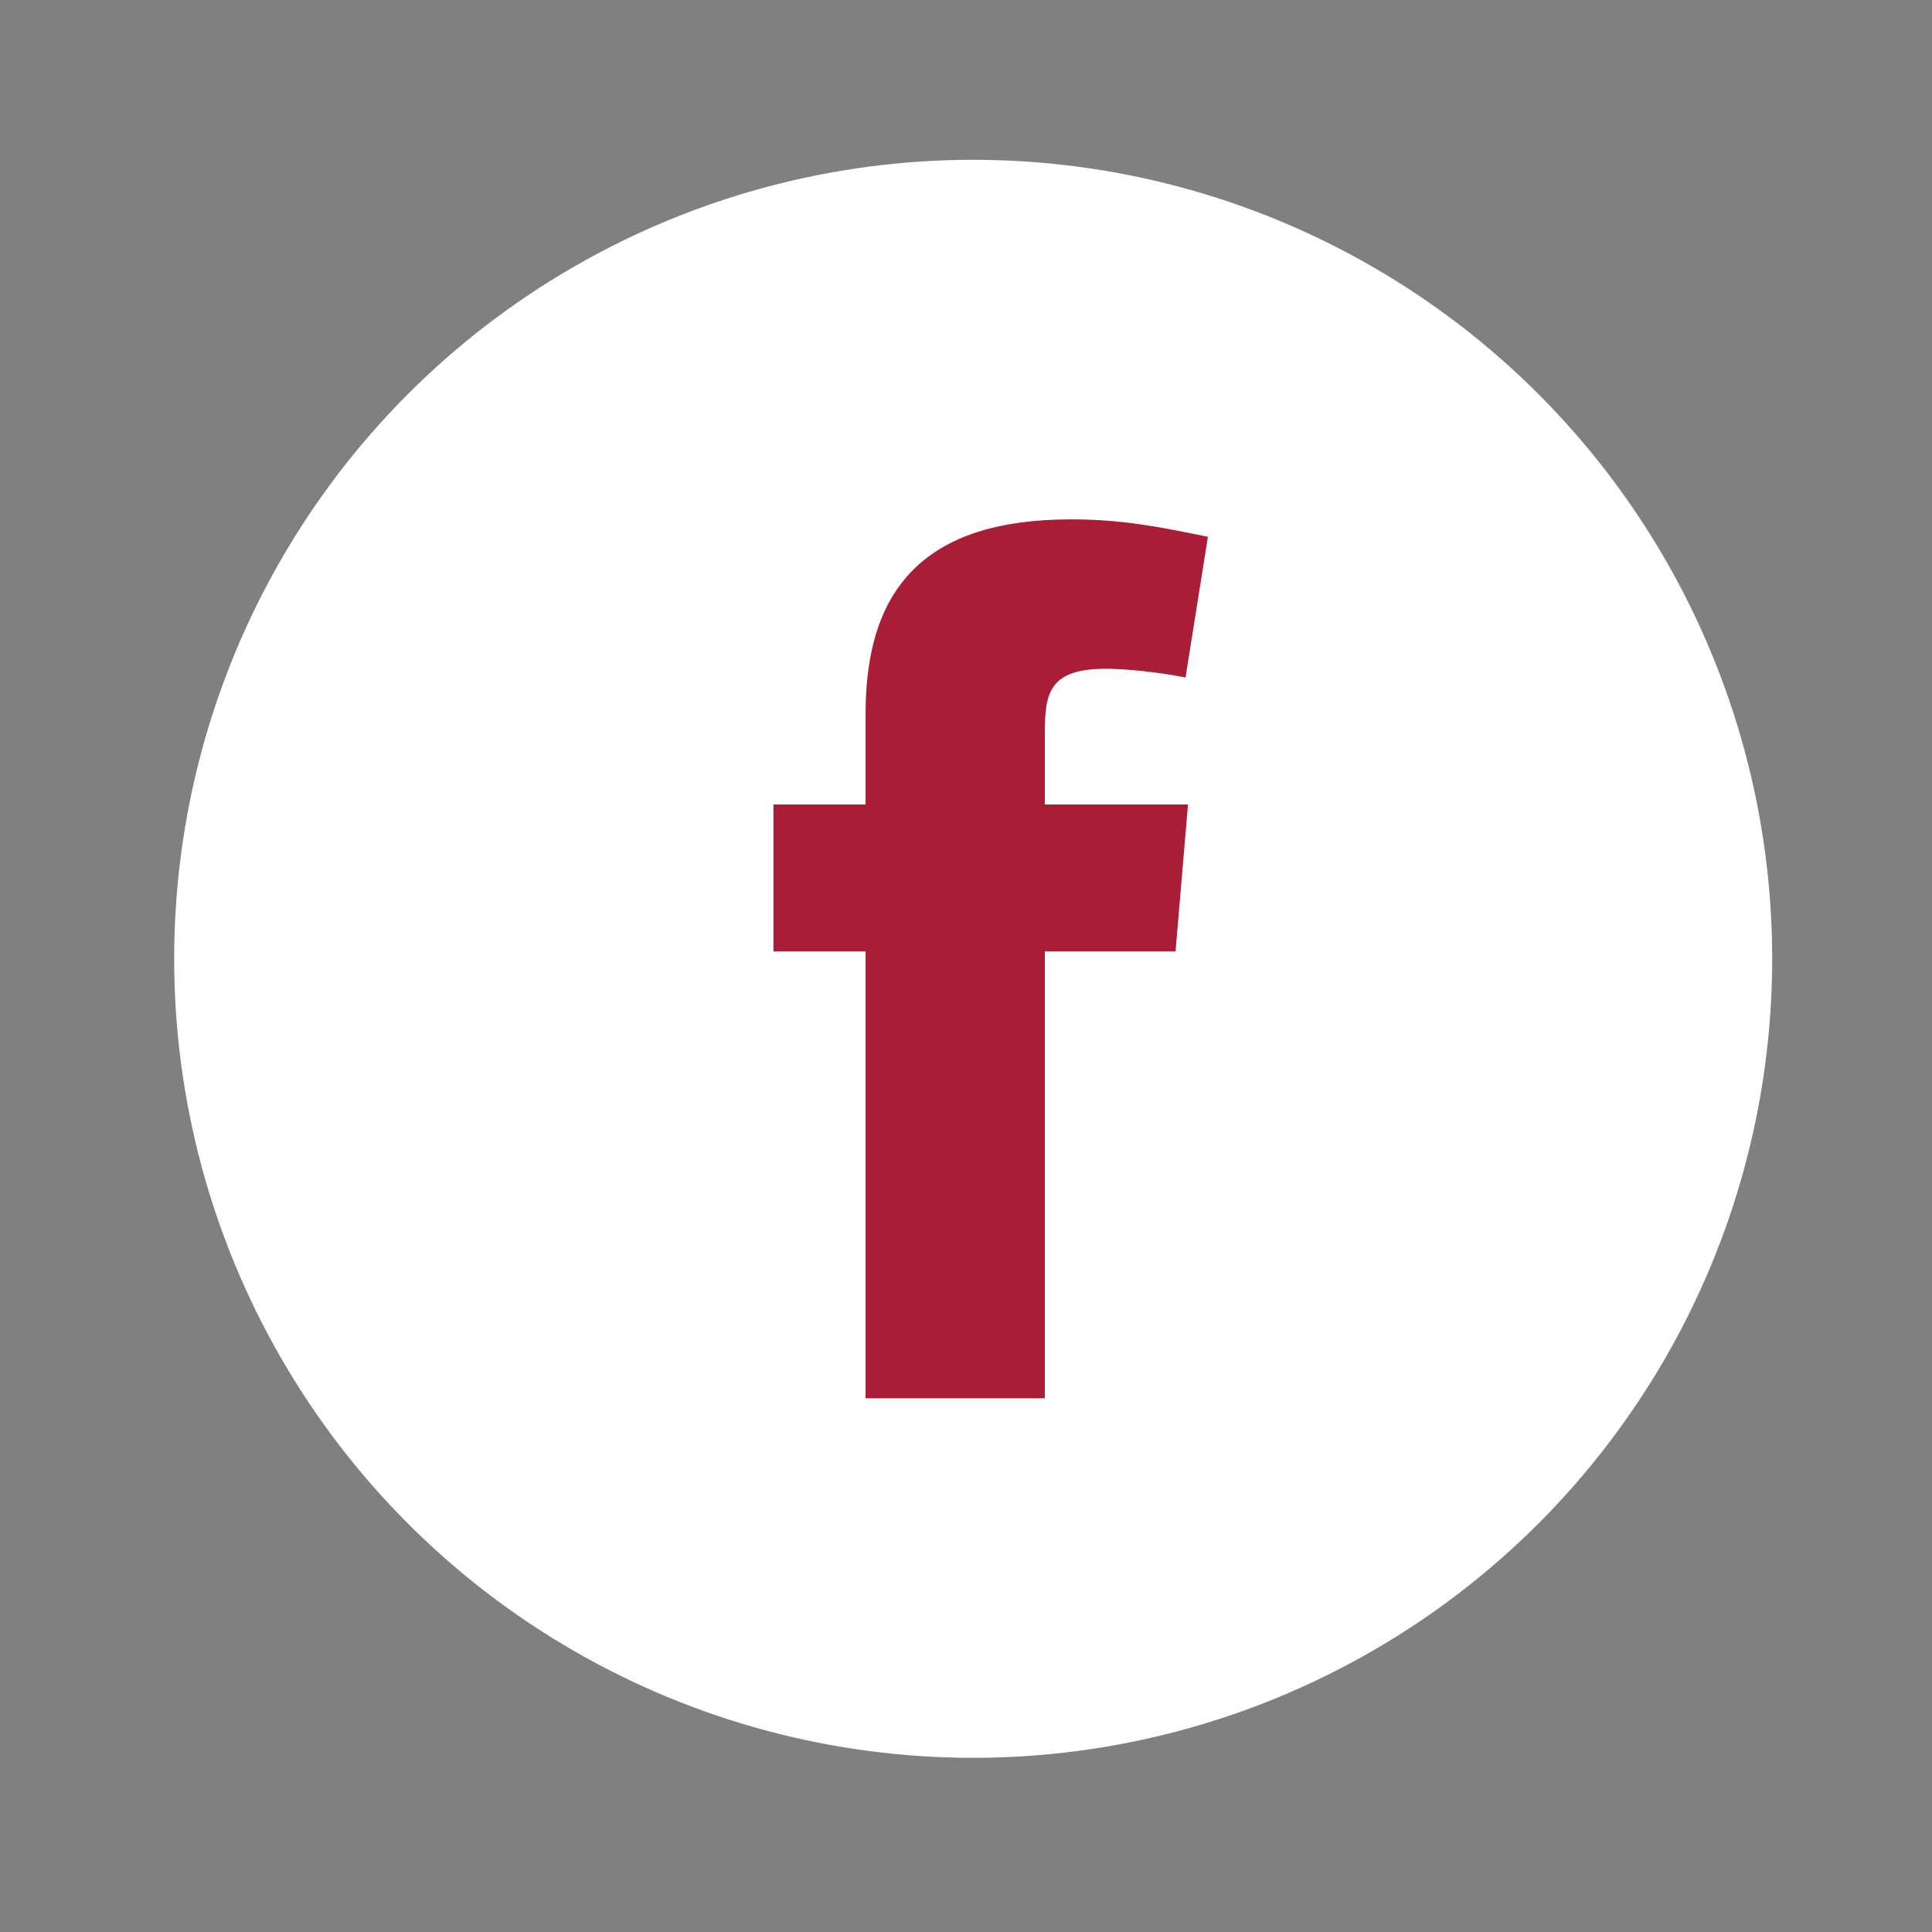
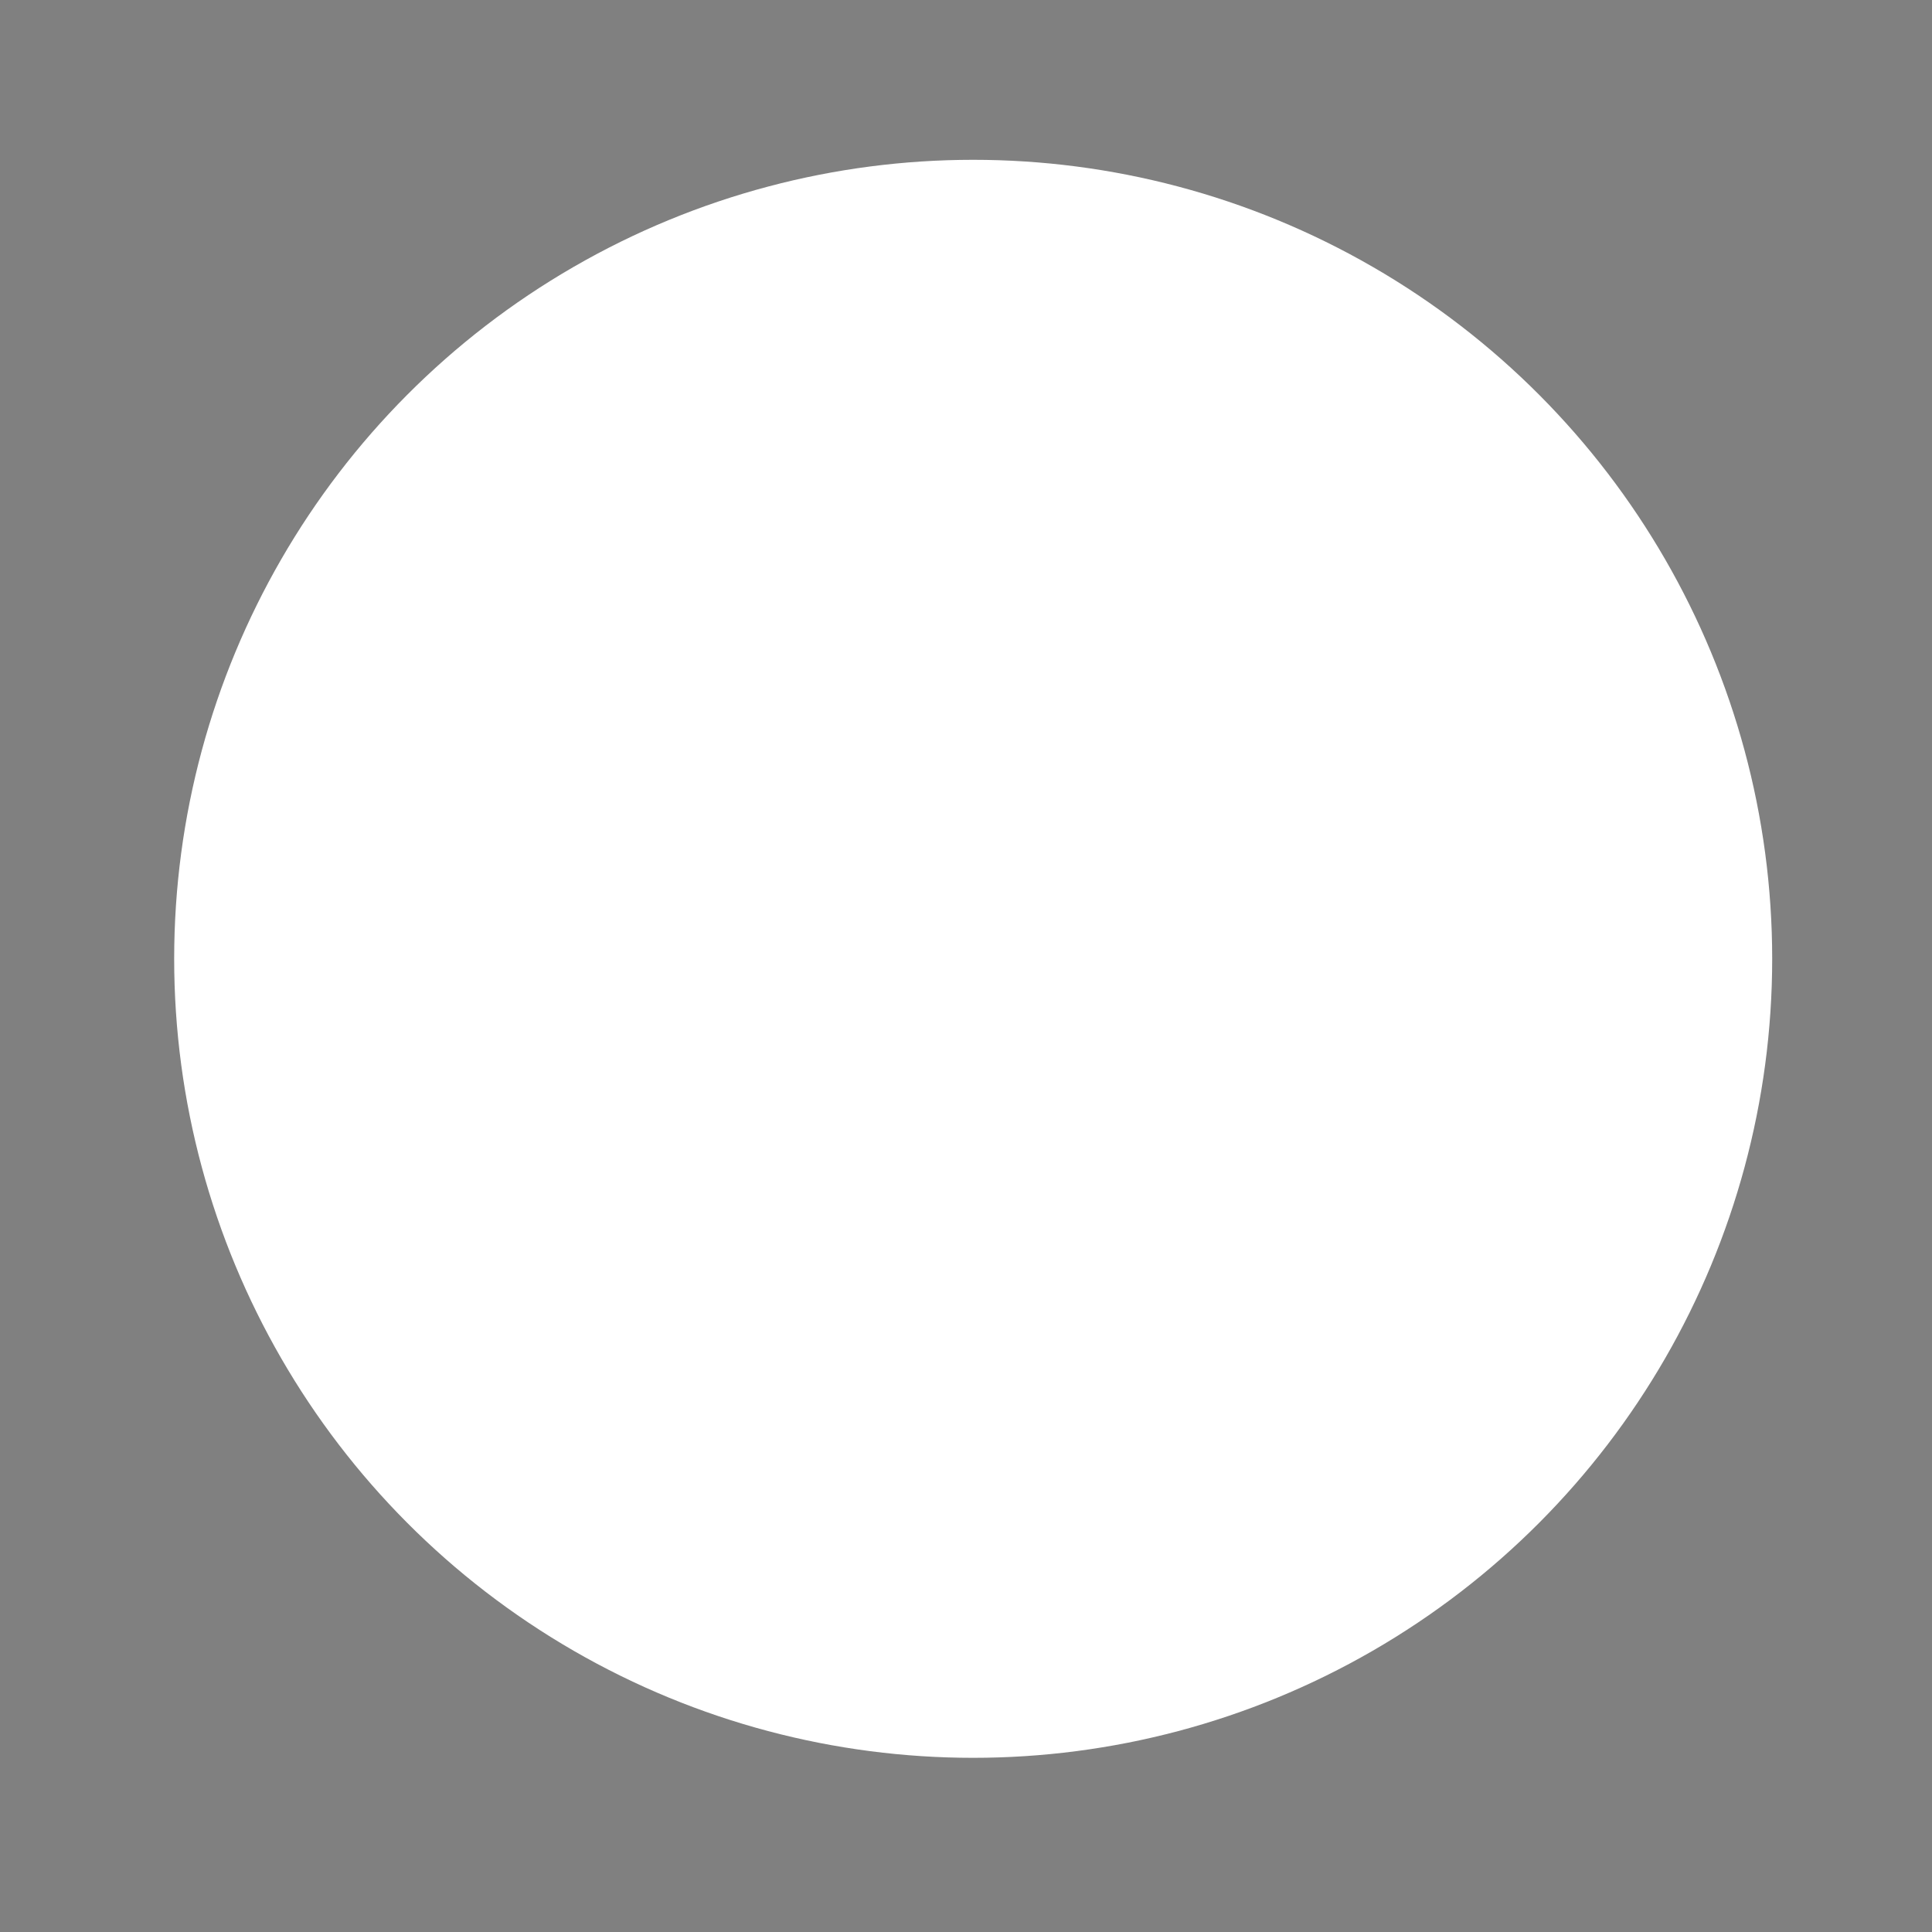
<svg xmlns="http://www.w3.org/2000/svg" width="46" height="46" viewBox="0 0 46 46" fill="none">
  <rect x="0" y="0" width="46" height="46" fill="#808080" stroke="none" />
  <circle cx="23.171" cy="22.829" r="19.024" fill="white" />
-   <path fill-rule="evenodd" clip-rule="evenodd" d="M28.227 16.131C27.634 16.012 26.833 15.923 26.329 15.923C24.966 15.923 24.877 16.516 24.877 17.465V19.154H28.286L27.989 22.652H24.877V33.293H20.609V22.652H18.415V19.154H20.609V16.99C20.609 14.026 22.002 12.366 25.499 12.366C26.714 12.366 27.604 12.544 28.76 12.781L28.227 16.131Z" fill="#AA1D37" />
</svg>